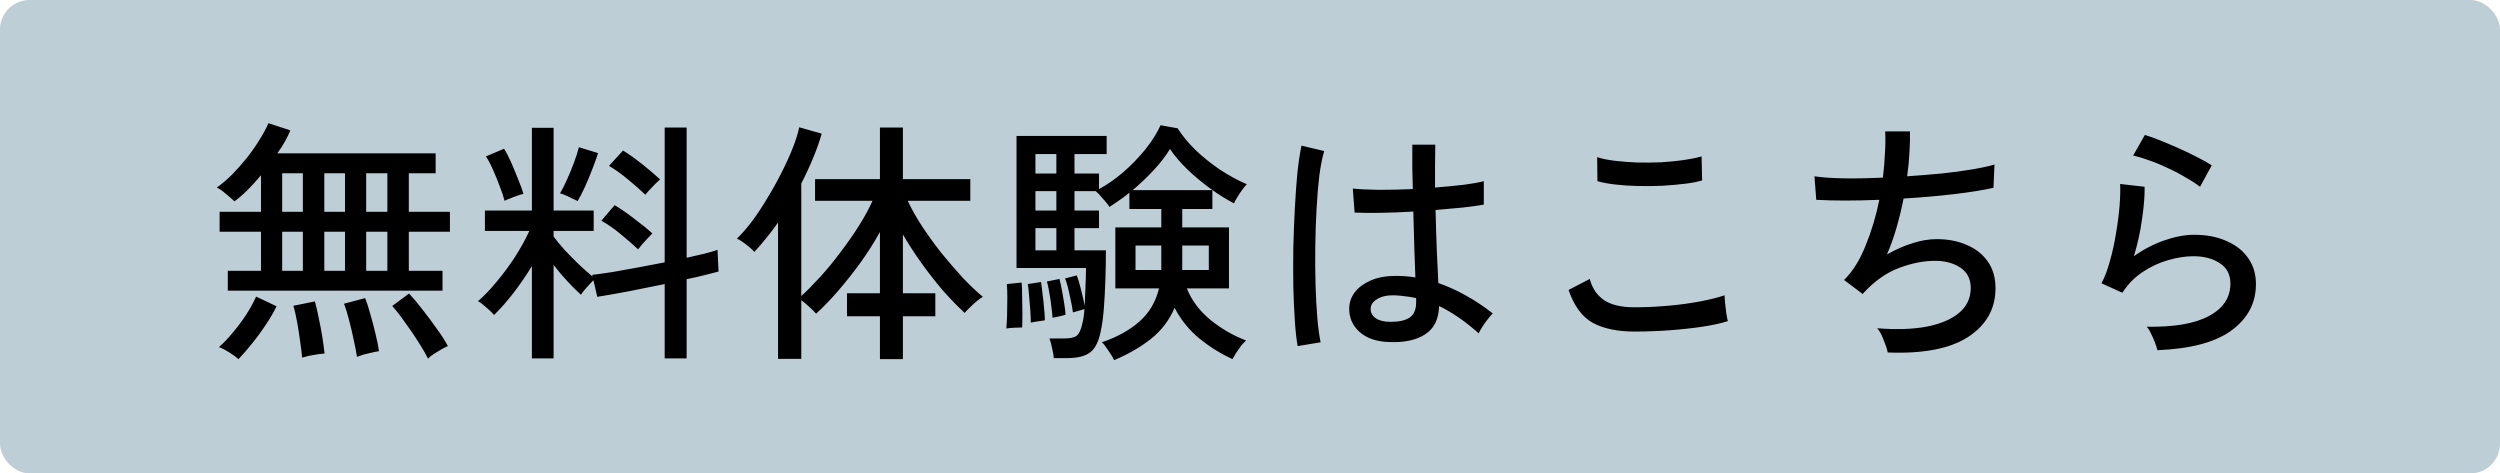
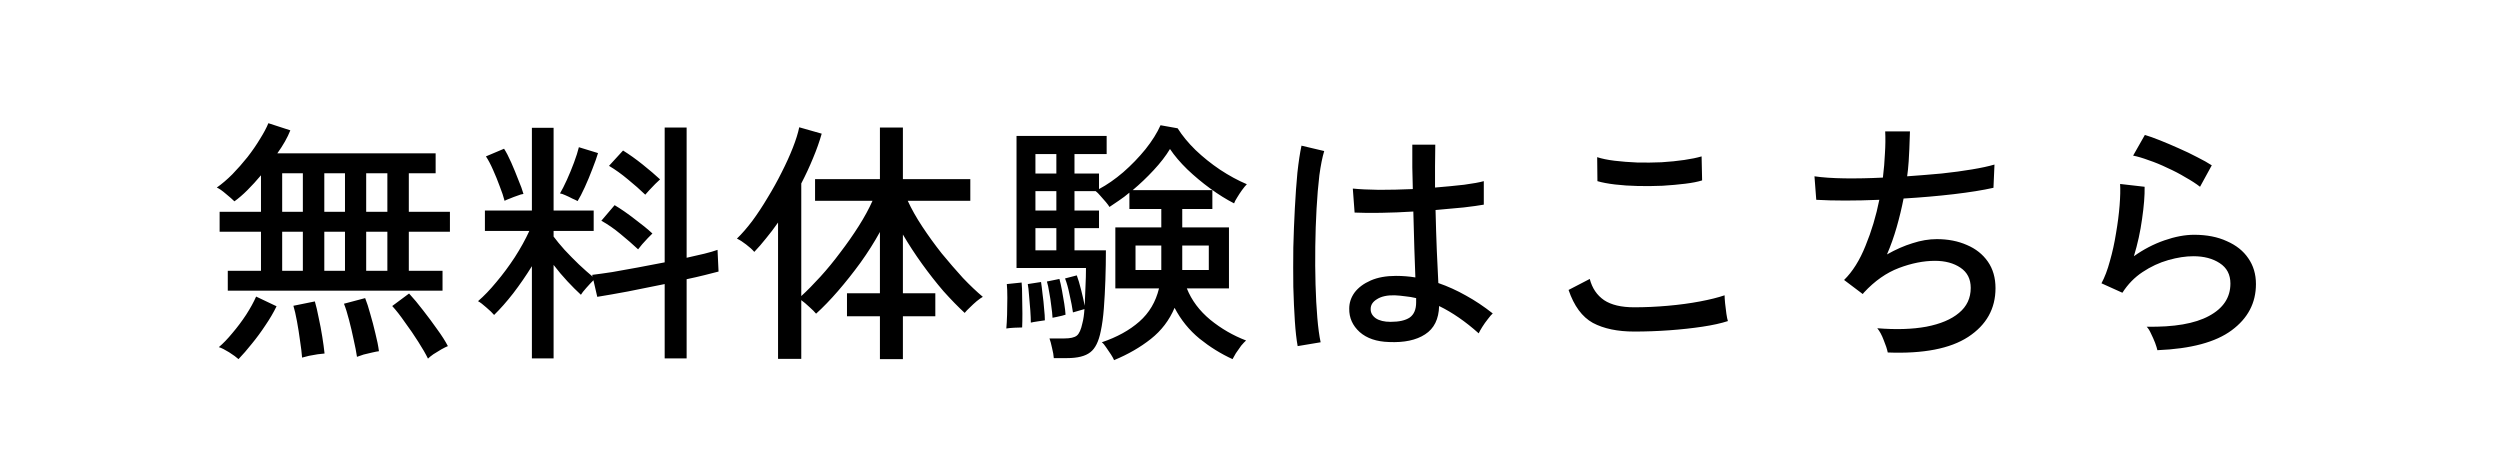
<svg xmlns="http://www.w3.org/2000/svg" width="169" height="32" viewBox="0 0 169 32" fill="none">
-   <rect width="169" height="32" rx="2" fill="#BDCED7" />
-   <path d="M15.398 19.651V18.305H17.642V15.664H14.846V14.318H17.642V11.849C17.343 12.206 17.038 12.54 16.727 12.851C16.428 13.15 16.135 13.403 15.847 13.61C15.72 13.483 15.53 13.317 15.277 13.11C15.024 12.891 14.817 12.747 14.656 12.678C15.001 12.436 15.352 12.137 15.709 11.78C16.066 11.412 16.405 11.027 16.727 10.624C17.049 10.21 17.331 9.801 17.573 9.398C17.826 8.996 18.016 8.639 18.143 8.328L19.627 8.811C19.431 9.306 19.138 9.824 18.747 10.365H29.449V11.711H27.636V14.318H30.415V15.664H27.636V18.305H29.915V19.651H15.398ZM28.931 24.243C28.781 23.932 28.562 23.552 28.275 23.104C27.999 22.666 27.7 22.229 27.377 21.792C27.067 21.343 26.779 20.975 26.514 20.687L27.653 19.841C27.953 20.163 28.269 20.543 28.603 20.98C28.936 21.406 29.253 21.832 29.552 22.258C29.863 22.683 30.105 23.063 30.277 23.397C30.162 23.443 30.012 23.518 29.828 23.621C29.644 23.736 29.466 23.846 29.293 23.949C29.132 24.064 29.011 24.162 28.931 24.243ZM16.123 24.277C15.985 24.151 15.772 23.995 15.484 23.811C15.208 23.639 14.978 23.524 14.794 23.466C15.082 23.224 15.387 22.908 15.709 22.517C16.043 22.125 16.353 21.711 16.641 21.274C16.929 20.825 17.153 20.417 17.314 20.048L18.695 20.704C18.488 21.13 18.235 21.562 17.936 21.999C17.648 22.436 17.343 22.85 17.021 23.242C16.71 23.633 16.411 23.978 16.123 24.277ZM24.132 24.122C24.086 23.8 24.011 23.414 23.908 22.965C23.816 22.517 23.712 22.074 23.597 21.636C23.482 21.188 23.367 20.819 23.252 20.532L24.684 20.152C24.8 20.44 24.915 20.796 25.03 21.222C25.156 21.648 25.271 22.085 25.375 22.534C25.49 22.983 25.571 23.386 25.617 23.742C25.513 23.754 25.363 23.782 25.168 23.828C24.972 23.875 24.777 23.921 24.581 23.967C24.397 24.024 24.247 24.076 24.132 24.122ZM20.421 24.174C20.398 23.863 20.352 23.483 20.283 23.035C20.226 22.597 20.156 22.16 20.076 21.723C19.995 21.285 19.915 20.934 19.834 20.67L21.284 20.376C21.376 20.687 21.462 21.055 21.543 21.481C21.635 21.895 21.716 22.321 21.785 22.758C21.854 23.184 21.905 23.564 21.94 23.898C21.837 23.909 21.681 23.926 21.474 23.949C21.278 23.984 21.083 24.018 20.887 24.053C20.692 24.099 20.536 24.139 20.421 24.174ZM24.754 18.305H26.186V15.664H24.754V18.305ZM24.754 14.318H26.186V11.711H24.754V14.318ZM19.075 18.305H20.473V15.664H19.075V18.305ZM21.923 18.305H23.321V15.664H21.923V18.305ZM19.075 14.318H20.473V11.711H19.075V14.318ZM21.923 14.318H23.321V11.711H21.923V14.318ZM35.956 24.226V17.994C35.565 18.627 35.145 19.237 34.696 19.824C34.247 20.399 33.816 20.888 33.401 21.291C33.286 21.153 33.114 20.986 32.883 20.791C32.653 20.584 32.464 20.44 32.314 20.359C32.717 20.014 33.131 19.582 33.557 19.064C33.994 18.547 34.408 17.989 34.8 17.39C35.191 16.78 35.519 16.188 35.783 15.612H32.78V14.231H35.956V8.639H37.423V14.231H40.133V15.612H37.423V15.992C37.619 16.257 37.866 16.556 38.165 16.89C38.476 17.223 38.798 17.551 39.132 17.873C39.477 18.196 39.788 18.472 40.064 18.702L40.029 18.581C40.409 18.535 40.864 18.472 41.393 18.391C41.934 18.299 42.509 18.196 43.119 18.081C43.729 17.966 44.333 17.851 44.932 17.735V8.622H46.416V17.425C46.853 17.321 47.256 17.229 47.624 17.148C47.993 17.056 48.286 16.97 48.505 16.89L48.574 18.357C48.321 18.426 48.004 18.506 47.624 18.599C47.256 18.691 46.853 18.783 46.416 18.875V24.226H44.932V19.203C44.092 19.375 43.263 19.542 42.446 19.703C41.641 19.853 40.95 19.974 40.375 20.066L40.116 18.944C39.978 19.082 39.817 19.254 39.633 19.462C39.448 19.669 39.328 19.824 39.27 19.927C38.982 19.663 38.677 19.358 38.355 19.013C38.033 18.668 37.722 18.299 37.423 17.908V24.226H35.956ZM39.046 13.593C38.965 13.547 38.844 13.489 38.683 13.42C38.534 13.34 38.378 13.265 38.217 13.196C38.068 13.127 37.947 13.086 37.855 13.075C37.993 12.845 38.148 12.54 38.321 12.16C38.493 11.78 38.654 11.389 38.804 10.986C38.954 10.584 39.063 10.238 39.132 9.951L40.426 10.348C40.346 10.624 40.219 10.981 40.047 11.418C39.886 11.844 39.713 12.258 39.529 12.661C39.345 13.063 39.184 13.374 39.046 13.593ZM43.136 16.855C42.78 16.521 42.383 16.176 41.946 15.819C41.52 15.463 41.088 15.164 40.651 14.922L41.548 13.869C41.974 14.122 42.423 14.433 42.895 14.801C43.378 15.158 43.781 15.486 44.103 15.785C44.034 15.854 43.931 15.957 43.792 16.096C43.666 16.234 43.539 16.372 43.413 16.51C43.298 16.648 43.206 16.763 43.136 16.855ZM43.62 13.161C43.275 12.828 42.883 12.482 42.446 12.126C42.02 11.769 41.594 11.464 41.169 11.211L42.118 10.175C42.544 10.44 42.987 10.756 43.447 11.124C43.907 11.493 44.299 11.826 44.621 12.126C44.54 12.195 44.431 12.298 44.293 12.436C44.155 12.574 44.023 12.713 43.896 12.851C43.769 12.989 43.677 13.092 43.62 13.161ZM34.109 13.575C34.04 13.299 33.931 12.971 33.781 12.592C33.643 12.212 33.493 11.844 33.332 11.487C33.171 11.119 33.01 10.814 32.849 10.572L34.075 10.054C34.224 10.284 34.385 10.595 34.558 10.986C34.73 11.378 34.892 11.769 35.041 12.16C35.202 12.54 35.317 12.856 35.386 13.11C35.283 13.121 35.145 13.161 34.972 13.23C34.8 13.288 34.633 13.351 34.471 13.42C34.31 13.478 34.19 13.53 34.109 13.575ZM59.483 24.277V21.378H57.256V19.824H59.483V15.681C59.103 16.372 58.666 17.062 58.171 17.753C57.676 18.432 57.17 19.07 56.652 19.669C56.134 20.267 55.639 20.779 55.167 21.205C55.075 21.09 54.926 20.94 54.719 20.756C54.511 20.561 54.327 20.405 54.166 20.29V24.26H52.596V15.043C52.331 15.422 52.06 15.779 51.784 16.113C51.52 16.447 51.255 16.752 50.99 17.028C50.852 16.867 50.668 16.7 50.438 16.527C50.219 16.355 50.012 16.222 49.816 16.13C50.15 15.808 50.495 15.411 50.852 14.939C51.209 14.456 51.554 13.932 51.888 13.368C52.233 12.805 52.55 12.235 52.837 11.659C53.136 11.073 53.389 10.515 53.597 9.985C53.804 9.456 53.948 8.996 54.028 8.604L55.547 9.036C55.398 9.565 55.202 10.118 54.96 10.693C54.73 11.257 54.465 11.826 54.166 12.402V20.014C54.569 19.646 55.001 19.208 55.461 18.702C55.921 18.196 56.37 17.649 56.807 17.062C57.256 16.475 57.67 15.883 58.05 15.284C58.43 14.686 58.74 14.116 58.982 13.575H55.098V12.108H59.483V8.622H61.036V12.108H65.593V13.575H61.364C61.617 14.128 61.945 14.709 62.348 15.319C62.751 15.929 63.188 16.533 63.66 17.131C64.143 17.718 64.621 18.27 65.092 18.788C65.576 19.295 66.025 19.72 66.439 20.066C66.335 20.123 66.197 20.221 66.025 20.359C65.863 20.497 65.708 20.641 65.558 20.791C65.409 20.929 65.294 21.049 65.213 21.153C64.764 20.739 64.287 20.25 63.781 19.686C63.286 19.11 62.803 18.495 62.331 17.839C61.859 17.183 61.427 16.521 61.036 15.854V19.824H63.228V21.378H61.036V24.277H59.483ZM75.311 24.346C75.276 24.254 75.207 24.128 75.104 23.967C75 23.805 74.891 23.644 74.776 23.483C74.672 23.322 74.575 23.207 74.482 23.138C75.507 22.793 76.352 22.327 77.02 21.74C77.687 21.153 78.13 20.405 78.349 19.496H75.397V15.371H78.504V14.128H76.347V13.023C76.116 13.219 75.88 13.397 75.639 13.558C75.409 13.719 75.196 13.863 75 13.99C74.954 13.909 74.874 13.8 74.759 13.662C74.644 13.524 74.523 13.386 74.396 13.248C74.269 13.098 74.16 12.989 74.068 12.92H72.635V14.231H74.293V15.422H72.635V16.924H74.759C74.759 17.569 74.747 18.236 74.724 18.926C74.701 19.605 74.666 20.244 74.621 20.842C74.575 21.441 74.505 21.953 74.413 22.379C74.275 23.081 74.039 23.558 73.706 23.811C73.372 24.076 72.848 24.208 72.135 24.208H71.237C71.226 24.024 71.186 23.794 71.117 23.518C71.059 23.242 71.001 23.029 70.944 22.879H71.945C72.348 22.879 72.63 22.816 72.791 22.689C72.952 22.563 73.079 22.281 73.171 21.843C73.205 21.717 73.234 21.573 73.257 21.412C73.28 21.251 73.297 21.078 73.309 20.894C73.217 20.917 73.079 20.957 72.894 21.015C72.71 21.061 72.59 21.096 72.532 21.119C72.486 20.785 72.411 20.394 72.308 19.945C72.216 19.485 72.112 19.11 71.997 18.823L72.791 18.616C72.883 18.857 72.981 19.185 73.084 19.6C73.188 20.014 73.268 20.371 73.326 20.67C73.349 20.267 73.366 19.841 73.378 19.392C73.401 18.932 73.412 18.506 73.412 18.115H68.717V9.191H74.81V10.417H72.635V11.729H74.293V12.781C74.833 12.494 75.38 12.114 75.932 11.642C76.485 11.159 76.985 10.641 77.434 10.089C77.883 9.525 78.222 8.984 78.452 8.466L79.609 8.673C79.92 9.168 80.322 9.657 80.817 10.141C81.323 10.624 81.876 11.067 82.474 11.47C83.084 11.872 83.688 12.2 84.287 12.454C84.195 12.546 84.085 12.678 83.959 12.851C83.844 13.012 83.734 13.178 83.631 13.351C83.527 13.512 83.458 13.645 83.424 13.748C82.906 13.483 82.371 13.15 81.818 12.747C81.266 12.344 80.748 11.913 80.265 11.452C79.781 10.981 79.39 10.52 79.091 10.072C78.815 10.532 78.447 11.009 77.986 11.504C77.538 11.988 77.066 12.436 76.571 12.851H81.956V14.128H79.92V15.371H83.078V19.496H80.23C80.552 20.302 81.082 21.009 81.818 21.619C82.555 22.218 83.36 22.683 84.235 23.017C84.154 23.086 84.045 23.201 83.907 23.363C83.78 23.535 83.659 23.708 83.544 23.88C83.441 24.053 83.366 24.185 83.32 24.277C82.537 23.921 81.795 23.46 81.093 22.896C80.391 22.321 79.828 21.625 79.402 20.808C79.045 21.648 78.51 22.35 77.796 22.914C77.083 23.478 76.254 23.955 75.311 24.346ZM68.027 22.206C68.05 21.964 68.067 21.654 68.079 21.274C68.09 20.894 68.096 20.514 68.096 20.135C68.096 19.743 68.084 19.433 68.061 19.203L69.062 19.099C69.085 19.329 69.097 19.64 69.097 20.031C69.109 20.411 69.114 20.796 69.114 21.188C69.114 21.567 69.109 21.884 69.097 22.137C68.97 22.137 68.792 22.143 68.562 22.154C68.343 22.166 68.165 22.183 68.027 22.206ZM79.92 18.253H81.715V16.596H79.92V18.253ZM76.761 18.253H78.504V16.596H76.761V18.253ZM69.684 21.809C69.684 21.59 69.672 21.314 69.649 20.98C69.626 20.635 69.598 20.296 69.563 19.962C69.54 19.628 69.511 19.375 69.477 19.203L70.374 19.064C70.409 19.283 70.443 19.559 70.478 19.893C70.524 20.215 70.558 20.537 70.581 20.86C70.616 21.182 70.633 21.447 70.633 21.654C70.553 21.665 70.397 21.688 70.167 21.723C69.937 21.757 69.776 21.786 69.684 21.809ZM71.151 21.481C71.139 21.251 71.111 20.98 71.065 20.67C71.03 20.359 70.984 20.054 70.927 19.755C70.881 19.456 70.829 19.214 70.771 19.03L71.617 18.857C71.675 19.064 71.732 19.323 71.79 19.634C71.847 19.933 71.899 20.233 71.945 20.532C71.991 20.831 72.02 21.078 72.031 21.274C71.997 21.285 71.916 21.308 71.79 21.343C71.663 21.366 71.537 21.395 71.41 21.429C71.283 21.452 71.197 21.47 71.151 21.481ZM69.995 16.924H71.41V15.422H69.995V16.924ZM69.995 14.231H71.41V12.92H69.995V14.231ZM69.995 11.729H71.41V10.417H69.995V11.729ZM93.901 23.121C93.061 23.098 92.399 22.873 91.916 22.448C91.433 22.01 91.197 21.481 91.208 20.86C91.208 20.468 91.329 20.106 91.571 19.772C91.824 19.439 92.186 19.168 92.658 18.961C93.13 18.754 93.7 18.65 94.367 18.65C94.816 18.65 95.253 18.685 95.679 18.754C95.656 18.201 95.633 17.551 95.61 16.803C95.587 16.044 95.564 15.21 95.541 14.3C94.793 14.347 94.062 14.375 93.349 14.387C92.647 14.398 92.054 14.393 91.571 14.37L91.45 12.747C91.899 12.793 92.486 12.822 93.21 12.833C93.947 12.833 94.712 12.816 95.506 12.781C95.495 12.31 95.483 11.821 95.472 11.314C95.472 10.808 95.472 10.296 95.472 9.778H97.025C97.014 10.261 97.008 10.751 97.008 11.245C97.008 11.729 97.008 12.206 97.008 12.678C97.721 12.62 98.377 12.557 98.976 12.488C99.574 12.408 100.017 12.327 100.305 12.246V13.834C99.983 13.892 99.528 13.955 98.941 14.024C98.366 14.082 97.733 14.139 97.043 14.197C97.066 15.187 97.094 16.107 97.129 16.959C97.163 17.799 97.198 18.524 97.232 19.134C97.865 19.352 98.487 19.634 99.097 19.979C99.706 20.313 100.311 20.716 100.909 21.188C100.828 21.257 100.719 21.383 100.581 21.567C100.443 21.74 100.316 21.918 100.201 22.102C100.086 22.287 100.006 22.43 99.96 22.534C99.073 21.74 98.182 21.124 97.284 20.687C97.261 21.573 96.945 22.212 96.335 22.603C95.736 22.994 94.925 23.167 93.901 23.121ZM87.722 23.397C87.641 22.96 87.578 22.396 87.532 21.705C87.486 21.015 87.451 20.244 87.428 19.392C87.417 18.529 87.417 17.643 87.428 16.734C87.451 15.825 87.486 14.939 87.532 14.076C87.578 13.201 87.635 12.402 87.704 11.677C87.785 10.94 87.877 10.331 87.981 9.847L89.517 10.21C89.39 10.624 89.281 11.171 89.189 11.849C89.108 12.528 89.045 13.282 88.999 14.111C88.953 14.939 88.924 15.791 88.913 16.665C88.901 17.54 88.907 18.391 88.93 19.22C88.953 20.048 88.993 20.802 89.051 21.481C89.108 22.16 89.183 22.712 89.275 23.138L87.722 23.397ZM94.005 21.757C94.58 21.757 95.011 21.659 95.299 21.464C95.587 21.257 95.731 20.917 95.731 20.445V20.152C95.489 20.094 95.247 20.054 95.006 20.031C94.764 19.997 94.522 19.974 94.281 19.962C93.774 19.951 93.377 20.037 93.09 20.221C92.802 20.394 92.658 20.612 92.658 20.877C92.647 21.13 92.762 21.343 93.003 21.516C93.245 21.677 93.579 21.757 94.005 21.757ZM110.472 22.413C109.344 22.413 108.412 22.218 107.675 21.826C106.95 21.424 106.404 20.681 106.035 19.6L107.468 18.857C107.629 19.479 107.951 19.956 108.435 20.29C108.918 20.612 109.597 20.773 110.472 20.773C111.219 20.773 111.979 20.739 112.75 20.67C113.532 20.601 114.257 20.503 114.925 20.376C115.592 20.25 116.145 20.112 116.582 19.962C116.582 20.077 116.593 20.256 116.616 20.497C116.639 20.739 116.668 20.975 116.703 21.205C116.737 21.435 116.772 21.602 116.806 21.705C116.346 21.855 115.771 21.982 115.08 22.085C114.39 22.189 113.648 22.269 112.854 22.327C112.06 22.384 111.266 22.413 110.472 22.413ZM107.986 12.246L107.969 10.624C108.279 10.727 108.671 10.808 109.142 10.866C109.614 10.923 110.126 10.963 110.679 10.986C111.231 10.998 111.778 10.992 112.318 10.969C112.871 10.935 113.383 10.883 113.855 10.814C114.326 10.745 114.718 10.664 115.028 10.572L115.063 12.195C114.775 12.287 114.396 12.361 113.924 12.419C113.452 12.477 112.94 12.523 112.387 12.557C111.835 12.58 111.283 12.586 110.73 12.574C110.178 12.563 109.66 12.528 109.177 12.471C108.694 12.413 108.297 12.338 107.986 12.246ZM127.612 23.828C127.566 23.598 127.474 23.317 127.335 22.983C127.209 22.649 127.065 22.384 126.904 22.189C128.17 22.292 129.274 22.258 130.218 22.085C131.173 21.901 131.91 21.59 132.427 21.153C132.957 20.716 133.221 20.152 133.221 19.462C133.221 18.863 132.991 18.409 132.531 18.098C132.071 17.787 131.495 17.632 130.805 17.632C130.034 17.632 129.223 17.793 128.371 18.115C127.52 18.437 126.731 18.99 126.006 19.772L125.937 19.858L125.92 19.876L124.66 18.926C125.235 18.363 125.719 17.592 126.11 16.613C126.513 15.635 126.823 14.6 127.042 13.507C125.385 13.575 123.964 13.575 122.779 13.507L122.658 11.918C123.199 11.999 123.878 12.045 124.695 12.057C125.512 12.068 126.375 12.051 127.284 12.005C127.353 11.441 127.399 10.894 127.422 10.365C127.456 9.836 127.462 9.341 127.439 8.881H129.113C129.125 9.306 129.113 9.778 129.079 10.296C129.056 10.802 129.004 11.343 128.923 11.918C129.729 11.861 130.506 11.798 131.254 11.729C132.013 11.648 132.698 11.556 133.308 11.452C133.929 11.349 134.435 11.239 134.827 11.124L134.758 12.695C134.044 12.856 133.147 13 132.065 13.127C130.983 13.253 129.856 13.351 128.682 13.42C128.555 14.065 128.4 14.709 128.216 15.353C128.032 15.998 127.813 16.613 127.56 17.2C128.147 16.867 128.722 16.613 129.286 16.441C129.85 16.257 130.396 16.165 130.926 16.165C131.685 16.165 132.364 16.297 132.963 16.562C133.561 16.815 134.033 17.189 134.378 17.684C134.723 18.178 134.896 18.777 134.896 19.479C134.896 20.871 134.28 21.97 133.049 22.776C131.829 23.57 130.017 23.921 127.612 23.828ZM145.839 23.673C145.816 23.558 145.764 23.391 145.684 23.173C145.603 22.965 145.511 22.758 145.408 22.551C145.316 22.344 145.218 22.189 145.114 22.085C146.967 22.12 148.371 21.878 149.326 21.36C150.293 20.842 150.776 20.112 150.776 19.168C150.776 18.558 150.534 18.098 150.051 17.787C149.579 17.477 148.986 17.321 148.273 17.321C147.755 17.321 147.191 17.407 146.581 17.58C145.972 17.753 145.39 18.023 144.838 18.391C144.297 18.748 143.843 19.214 143.474 19.79L142.059 19.151C142.278 18.748 142.468 18.247 142.629 17.649C142.801 17.051 142.939 16.424 143.043 15.768C143.158 15.1 143.239 14.473 143.285 13.886C143.331 13.299 143.342 12.816 143.319 12.436L144.976 12.626C144.988 13.213 144.93 13.938 144.804 14.801C144.688 15.653 144.504 16.493 144.251 17.321C144.896 16.861 145.58 16.504 146.305 16.251C147.03 15.998 147.703 15.871 148.325 15.871C149.176 15.871 149.913 16.015 150.534 16.303C151.167 16.579 151.65 16.964 151.984 17.459C152.329 17.954 152.502 18.535 152.502 19.203C152.502 20.48 151.955 21.521 150.862 22.327C149.78 23.132 148.106 23.581 145.839 23.673ZM148.722 12.626C148.457 12.419 148.129 12.206 147.738 11.988C147.358 11.757 146.95 11.544 146.512 11.349C146.087 11.142 145.667 10.969 145.252 10.831C144.85 10.681 144.499 10.578 144.199 10.52L144.993 9.122C145.27 9.203 145.609 9.324 146.012 9.485C146.415 9.646 146.835 9.824 147.272 10.02C147.721 10.215 148.141 10.417 148.532 10.624C148.923 10.819 149.251 11.004 149.516 11.176L148.722 12.626Z" fill="black" />
+   <path d="M15.398 19.651V18.305H17.642V15.664H14.846V14.318H17.642V11.849C17.343 12.206 17.038 12.54 16.727 12.851C16.428 13.15 16.135 13.403 15.847 13.61C15.72 13.483 15.53 13.317 15.277 13.11C15.024 12.891 14.817 12.747 14.656 12.678C15.001 12.436 15.352 12.137 15.709 11.78C16.066 11.412 16.405 11.027 16.727 10.624C17.049 10.21 17.331 9.801 17.573 9.398C17.826 8.996 18.016 8.639 18.143 8.328L19.627 8.811C19.431 9.306 19.138 9.824 18.747 10.365H29.449V11.711H27.636V14.318H30.415V15.664H27.636V18.305H29.915V19.651H15.398ZM28.931 24.243C28.781 23.932 28.562 23.552 28.275 23.104C27.999 22.666 27.7 22.229 27.377 21.792C27.067 21.343 26.779 20.975 26.514 20.687L27.653 19.841C27.953 20.163 28.269 20.543 28.603 20.98C28.936 21.406 29.253 21.832 29.552 22.258C29.863 22.683 30.105 23.063 30.277 23.397C30.162 23.443 30.012 23.518 29.828 23.621C29.644 23.736 29.466 23.846 29.293 23.949C29.132 24.064 29.011 24.162 28.931 24.243ZM16.123 24.277C15.985 24.151 15.772 23.995 15.484 23.811C15.208 23.639 14.978 23.524 14.794 23.466C15.082 23.224 15.387 22.908 15.709 22.517C16.043 22.125 16.353 21.711 16.641 21.274C16.929 20.825 17.153 20.417 17.314 20.048L18.695 20.704C18.488 21.13 18.235 21.562 17.936 21.999C17.648 22.436 17.343 22.85 17.021 23.242C16.71 23.633 16.411 23.978 16.123 24.277ZM24.132 24.122C24.086 23.8 24.011 23.414 23.908 22.965C23.816 22.517 23.712 22.074 23.597 21.636C23.482 21.188 23.367 20.819 23.252 20.532L24.684 20.152C24.8 20.44 24.915 20.796 25.03 21.222C25.156 21.648 25.271 22.085 25.375 22.534C25.49 22.983 25.571 23.386 25.617 23.742C25.513 23.754 25.363 23.782 25.168 23.828C24.972 23.875 24.777 23.921 24.581 23.967C24.397 24.024 24.247 24.076 24.132 24.122ZM20.421 24.174C20.398 23.863 20.352 23.483 20.283 23.035C20.226 22.597 20.156 22.16 20.076 21.723C19.995 21.285 19.915 20.934 19.834 20.67L21.284 20.376C21.376 20.687 21.462 21.055 21.543 21.481C21.635 21.895 21.716 22.321 21.785 22.758C21.854 23.184 21.905 23.564 21.94 23.898C21.837 23.909 21.681 23.926 21.474 23.949C21.278 23.984 21.083 24.018 20.887 24.053C20.692 24.099 20.536 24.139 20.421 24.174ZM24.754 18.305H26.186V15.664H24.754V18.305ZM24.754 14.318H26.186V11.711H24.754V14.318ZM19.075 18.305H20.473V15.664H19.075V18.305ZM21.923 18.305H23.321V15.664H21.923V18.305ZM19.075 14.318H20.473V11.711H19.075V14.318ZM21.923 14.318H23.321V11.711H21.923V14.318ZM35.956 24.226V17.994C35.565 18.627 35.145 19.237 34.696 19.824C34.247 20.399 33.816 20.888 33.401 21.291C33.286 21.153 33.114 20.986 32.883 20.791C32.653 20.584 32.464 20.44 32.314 20.359C32.717 20.014 33.131 19.582 33.557 19.064C33.994 18.547 34.408 17.989 34.8 17.39C35.191 16.78 35.519 16.188 35.783 15.612H32.78V14.231H35.956V8.639H37.423V14.231H40.133V15.612H37.423V15.992C37.619 16.257 37.866 16.556 38.165 16.89C38.476 17.223 38.798 17.551 39.132 17.873C39.477 18.196 39.788 18.472 40.064 18.702L40.029 18.581C40.409 18.535 40.864 18.472 41.393 18.391C41.934 18.299 42.509 18.196 43.119 18.081C43.729 17.966 44.333 17.851 44.932 17.735V8.622H46.416V17.425C46.853 17.321 47.256 17.229 47.624 17.148C47.993 17.056 48.286 16.97 48.505 16.89L48.574 18.357C48.321 18.426 48.004 18.506 47.624 18.599C47.256 18.691 46.853 18.783 46.416 18.875V24.226H44.932V19.203C44.092 19.375 43.263 19.542 42.446 19.703C41.641 19.853 40.95 19.974 40.375 20.066L40.116 18.944C39.978 19.082 39.817 19.254 39.633 19.462C39.448 19.669 39.328 19.824 39.27 19.927C38.982 19.663 38.677 19.358 38.355 19.013C38.033 18.668 37.722 18.299 37.423 17.908V24.226H35.956ZM39.046 13.593C38.965 13.547 38.844 13.489 38.683 13.42C38.534 13.34 38.378 13.265 38.217 13.196C38.068 13.127 37.947 13.086 37.855 13.075C37.993 12.845 38.148 12.54 38.321 12.16C38.493 11.78 38.654 11.389 38.804 10.986C38.954 10.584 39.063 10.238 39.132 9.951L40.426 10.348C40.346 10.624 40.219 10.981 40.047 11.418C39.886 11.844 39.713 12.258 39.529 12.661C39.345 13.063 39.184 13.374 39.046 13.593ZM43.136 16.855C42.78 16.521 42.383 16.176 41.946 15.819C41.52 15.463 41.088 15.164 40.651 14.922L41.548 13.869C41.974 14.122 42.423 14.433 42.895 14.801C43.378 15.158 43.781 15.486 44.103 15.785C44.034 15.854 43.931 15.957 43.792 16.096C43.666 16.234 43.539 16.372 43.413 16.51C43.298 16.648 43.206 16.763 43.136 16.855ZM43.62 13.161C43.275 12.828 42.883 12.482 42.446 12.126C42.02 11.769 41.594 11.464 41.169 11.211L42.118 10.175C42.544 10.44 42.987 10.756 43.447 11.124C43.907 11.493 44.299 11.826 44.621 12.126C44.54 12.195 44.431 12.298 44.293 12.436C44.155 12.574 44.023 12.713 43.896 12.851C43.769 12.989 43.677 13.092 43.62 13.161ZM34.109 13.575C34.04 13.299 33.931 12.971 33.781 12.592C33.643 12.212 33.493 11.844 33.332 11.487C33.171 11.119 33.01 10.814 32.849 10.572L34.075 10.054C34.224 10.284 34.385 10.595 34.558 10.986C34.73 11.378 34.892 11.769 35.041 12.16C35.202 12.54 35.317 12.856 35.386 13.11C35.283 13.121 35.145 13.161 34.972 13.23C34.8 13.288 34.633 13.351 34.471 13.42C34.31 13.478 34.19 13.53 34.109 13.575ZM59.483 24.277V21.378H57.256V19.824H59.483V15.681C59.103 16.372 58.666 17.062 58.171 17.753C57.676 18.432 57.17 19.07 56.652 19.669C56.134 20.267 55.639 20.779 55.167 21.205C55.075 21.09 54.926 20.94 54.719 20.756C54.511 20.561 54.327 20.405 54.166 20.29V24.26H52.596V15.043C52.331 15.422 52.06 15.779 51.784 16.113C51.52 16.447 51.255 16.752 50.99 17.028C50.852 16.867 50.668 16.7 50.438 16.527C50.219 16.355 50.012 16.222 49.816 16.13C50.15 15.808 50.495 15.411 50.852 14.939C51.209 14.456 51.554 13.932 51.888 13.368C52.233 12.805 52.55 12.235 52.837 11.659C53.136 11.073 53.389 10.515 53.597 9.985C53.804 9.456 53.948 8.996 54.028 8.604L55.547 9.036C55.398 9.565 55.202 10.118 54.96 10.693C54.73 11.257 54.465 11.826 54.166 12.402V20.014C54.569 19.646 55.001 19.208 55.461 18.702C55.921 18.196 56.37 17.649 56.807 17.062C57.256 16.475 57.67 15.883 58.05 15.284C58.43 14.686 58.74 14.116 58.982 13.575H55.098V12.108H59.483V8.622H61.036V12.108H65.593V13.575H61.364C61.617 14.128 61.945 14.709 62.348 15.319C62.751 15.929 63.188 16.533 63.66 17.131C64.143 17.718 64.621 18.27 65.092 18.788C65.576 19.295 66.025 19.72 66.439 20.066C66.335 20.123 66.197 20.221 66.025 20.359C65.863 20.497 65.708 20.641 65.558 20.791C65.409 20.929 65.294 21.049 65.213 21.153C64.764 20.739 64.287 20.25 63.781 19.686C63.286 19.11 62.803 18.495 62.331 17.839C61.859 17.183 61.427 16.521 61.036 15.854V19.824H63.228V21.378H61.036V24.277H59.483ZM75.311 24.346C75.276 24.254 75.207 24.128 75.104 23.967C75 23.805 74.891 23.644 74.776 23.483C74.672 23.322 74.575 23.207 74.482 23.138C75.507 22.793 76.352 22.327 77.02 21.74C77.687 21.153 78.13 20.405 78.349 19.496H75.397V15.371H78.504V14.128H76.347V13.023C76.116 13.219 75.88 13.397 75.639 13.558C75.409 13.719 75.196 13.863 75 13.99C74.954 13.909 74.874 13.8 74.759 13.662C74.644 13.524 74.523 13.386 74.396 13.248C74.269 13.098 74.16 12.989 74.068 12.92H72.635V14.231H74.293V15.422H72.635V16.924H74.759C74.759 17.569 74.747 18.236 74.724 18.926C74.701 19.605 74.666 20.244 74.621 20.842C74.575 21.441 74.505 21.953 74.413 22.379C74.275 23.081 74.039 23.558 73.706 23.811C73.372 24.076 72.848 24.208 72.135 24.208H71.237C71.226 24.024 71.186 23.794 71.117 23.518C71.059 23.242 71.001 23.029 70.944 22.879H71.945C72.348 22.879 72.63 22.816 72.791 22.689C72.952 22.563 73.079 22.281 73.171 21.843C73.205 21.717 73.234 21.573 73.257 21.412C73.28 21.251 73.297 21.078 73.309 20.894C73.217 20.917 73.079 20.957 72.894 21.015C72.71 21.061 72.59 21.096 72.532 21.119C72.486 20.785 72.411 20.394 72.308 19.945C72.216 19.485 72.112 19.11 71.997 18.823L72.791 18.616C72.883 18.857 72.981 19.185 73.084 19.6C73.188 20.014 73.268 20.371 73.326 20.67C73.349 20.267 73.366 19.841 73.378 19.392C73.401 18.932 73.412 18.506 73.412 18.115H68.717V9.191H74.81V10.417H72.635V11.729H74.293V12.781C74.833 12.494 75.38 12.114 75.932 11.642C76.485 11.159 76.985 10.641 77.434 10.089C77.883 9.525 78.222 8.984 78.452 8.466L79.609 8.673C79.92 9.168 80.322 9.657 80.817 10.141C81.323 10.624 81.876 11.067 82.474 11.47C83.084 11.872 83.688 12.2 84.287 12.454C84.195 12.546 84.085 12.678 83.959 12.851C83.844 13.012 83.734 13.178 83.631 13.351C83.527 13.512 83.458 13.645 83.424 13.748C82.906 13.483 82.371 13.15 81.818 12.747C81.266 12.344 80.748 11.913 80.265 11.452C79.781 10.981 79.39 10.52 79.091 10.072C78.815 10.532 78.447 11.009 77.986 11.504C77.538 11.988 77.066 12.436 76.571 12.851H81.956V14.128H79.92V15.371H83.078V19.496H80.23C80.552 20.302 81.082 21.009 81.818 21.619C82.555 22.218 83.36 22.683 84.235 23.017C84.154 23.086 84.045 23.201 83.907 23.363C83.78 23.535 83.659 23.708 83.544 23.88C83.441 24.053 83.366 24.185 83.32 24.277C82.537 23.921 81.795 23.46 81.093 22.896C80.391 22.321 79.828 21.625 79.402 20.808C79.045 21.648 78.51 22.35 77.796 22.914C77.083 23.478 76.254 23.955 75.311 24.346ZM68.027 22.206C68.05 21.964 68.067 21.654 68.079 21.274C68.09 20.894 68.096 20.514 68.096 20.135C68.096 19.743 68.084 19.433 68.061 19.203L69.062 19.099C69.085 19.329 69.097 19.64 69.097 20.031C69.109 20.411 69.114 20.796 69.114 21.188C69.114 21.567 69.109 21.884 69.097 22.137C68.97 22.137 68.792 22.143 68.562 22.154C68.343 22.166 68.165 22.183 68.027 22.206ZM79.92 18.253H81.715V16.596H79.92V18.253ZM76.761 18.253H78.504V16.596H76.761V18.253ZM69.684 21.809C69.684 21.59 69.672 21.314 69.649 20.98C69.626 20.635 69.598 20.296 69.563 19.962C69.54 19.628 69.511 19.375 69.477 19.203L70.374 19.064C70.409 19.283 70.443 19.559 70.478 19.893C70.524 20.215 70.558 20.537 70.581 20.86C70.616 21.182 70.633 21.447 70.633 21.654C70.553 21.665 70.397 21.688 70.167 21.723C69.937 21.757 69.776 21.786 69.684 21.809ZM71.151 21.481C71.139 21.251 71.111 20.98 71.065 20.67C71.03 20.359 70.984 20.054 70.927 19.755C70.881 19.456 70.829 19.214 70.771 19.03L71.617 18.857C71.675 19.064 71.732 19.323 71.79 19.634C71.847 19.933 71.899 20.233 71.945 20.532C71.991 20.831 72.02 21.078 72.031 21.274C71.997 21.285 71.916 21.308 71.79 21.343C71.663 21.366 71.537 21.395 71.41 21.429C71.283 21.452 71.197 21.47 71.151 21.481ZM69.995 16.924H71.41V15.422H69.995V16.924ZM69.995 14.231H71.41V12.92H69.995V14.231ZM69.995 11.729H71.41V10.417H69.995V11.729ZM93.901 23.121C93.061 23.098 92.399 22.873 91.916 22.448C91.433 22.01 91.197 21.481 91.208 20.86C91.208 20.468 91.329 20.106 91.571 19.772C91.824 19.439 92.186 19.168 92.658 18.961C93.13 18.754 93.7 18.65 94.367 18.65C94.816 18.65 95.253 18.685 95.679 18.754C95.656 18.201 95.633 17.551 95.61 16.803C95.587 16.044 95.564 15.21 95.541 14.3C94.793 14.347 94.062 14.375 93.349 14.387C92.647 14.398 92.054 14.393 91.571 14.37L91.45 12.747C91.899 12.793 92.486 12.822 93.21 12.833C93.947 12.833 94.712 12.816 95.506 12.781C95.495 12.31 95.483 11.821 95.472 11.314C95.472 10.808 95.472 10.296 95.472 9.778H97.025C97.014 10.261 97.008 10.751 97.008 11.245C97.008 11.729 97.008 12.206 97.008 12.678C97.721 12.62 98.377 12.557 98.976 12.488C99.574 12.408 100.017 12.327 100.305 12.246V13.834C99.983 13.892 99.528 13.955 98.941 14.024C98.366 14.082 97.733 14.139 97.043 14.197C97.066 15.187 97.094 16.107 97.129 16.959C97.163 17.799 97.198 18.524 97.232 19.134C97.865 19.352 98.487 19.634 99.097 19.979C99.706 20.313 100.311 20.716 100.909 21.188C100.828 21.257 100.719 21.383 100.581 21.567C100.443 21.74 100.316 21.918 100.201 22.102C100.086 22.287 100.006 22.43 99.96 22.534C99.073 21.74 98.182 21.124 97.284 20.687C97.261 21.573 96.945 22.212 96.335 22.603C95.736 22.994 94.925 23.167 93.901 23.121ZM87.722 23.397C87.641 22.96 87.578 22.396 87.532 21.705C87.486 21.015 87.451 20.244 87.428 19.392C87.417 18.529 87.417 17.643 87.428 16.734C87.451 15.825 87.486 14.939 87.532 14.076C87.578 13.201 87.635 12.402 87.704 11.677C87.785 10.94 87.877 10.331 87.981 9.847L89.517 10.21C89.39 10.624 89.281 11.171 89.189 11.849C89.108 12.528 89.045 13.282 88.999 14.111C88.953 14.939 88.924 15.791 88.913 16.665C88.901 17.54 88.907 18.391 88.93 19.22C88.953 20.048 88.993 20.802 89.051 21.481C89.108 22.16 89.183 22.712 89.275 23.138L87.722 23.397ZM94.005 21.757C94.58 21.757 95.011 21.659 95.299 21.464C95.587 21.257 95.731 20.917 95.731 20.445V20.152C95.489 20.094 95.247 20.054 95.006 20.031C94.764 19.997 94.522 19.974 94.281 19.962C93.774 19.951 93.377 20.037 93.09 20.221C92.802 20.394 92.658 20.612 92.658 20.877C92.647 21.13 92.762 21.343 93.003 21.516C93.245 21.677 93.579 21.757 94.005 21.757ZM110.472 22.413C109.344 22.413 108.412 22.218 107.675 21.826C106.95 21.424 106.404 20.681 106.035 19.6L107.468 18.857C107.629 19.479 107.951 19.956 108.435 20.29C108.918 20.612 109.597 20.773 110.472 20.773C111.219 20.773 111.979 20.739 112.75 20.67C113.532 20.601 114.257 20.503 114.925 20.376C115.592 20.25 116.145 20.112 116.582 19.962C116.582 20.077 116.593 20.256 116.616 20.497C116.639 20.739 116.668 20.975 116.703 21.205C116.737 21.435 116.772 21.602 116.806 21.705C116.346 21.855 115.771 21.982 115.08 22.085C114.39 22.189 113.648 22.269 112.854 22.327C112.06 22.384 111.266 22.413 110.472 22.413ZM107.986 12.246L107.969 10.624C108.279 10.727 108.671 10.808 109.142 10.866C109.614 10.923 110.126 10.963 110.679 10.986C111.231 10.998 111.778 10.992 112.318 10.969C112.871 10.935 113.383 10.883 113.855 10.814C114.326 10.745 114.718 10.664 115.028 10.572L115.063 12.195C114.775 12.287 114.396 12.361 113.924 12.419C113.452 12.477 112.94 12.523 112.387 12.557C111.835 12.58 111.283 12.586 110.73 12.574C110.178 12.563 109.66 12.528 109.177 12.471C108.694 12.413 108.297 12.338 107.986 12.246ZM127.612 23.828C127.566 23.598 127.474 23.317 127.335 22.983C127.209 22.649 127.065 22.384 126.904 22.189C128.17 22.292 129.274 22.258 130.218 22.085C131.173 21.901 131.91 21.59 132.427 21.153C132.957 20.716 133.221 20.152 133.221 19.462C133.221 18.863 132.991 18.409 132.531 18.098C132.071 17.787 131.495 17.632 130.805 17.632C130.034 17.632 129.223 17.793 128.371 18.115C127.52 18.437 126.731 18.99 126.006 19.772L125.937 19.858L125.92 19.876L124.66 18.926C125.235 18.363 125.719 17.592 126.11 16.613C126.513 15.635 126.823 14.6 127.042 13.507C125.385 13.575 123.964 13.575 122.779 13.507L122.658 11.918C123.199 11.999 123.878 12.045 124.695 12.057C125.512 12.068 126.375 12.051 127.284 12.005C127.353 11.441 127.399 10.894 127.422 10.365C127.456 9.836 127.462 9.341 127.439 8.881H129.113C129.056 10.802 129.004 11.343 128.923 11.918C129.729 11.861 130.506 11.798 131.254 11.729C132.013 11.648 132.698 11.556 133.308 11.452C133.929 11.349 134.435 11.239 134.827 11.124L134.758 12.695C134.044 12.856 133.147 13 132.065 13.127C130.983 13.253 129.856 13.351 128.682 13.42C128.555 14.065 128.4 14.709 128.216 15.353C128.032 15.998 127.813 16.613 127.56 17.2C128.147 16.867 128.722 16.613 129.286 16.441C129.85 16.257 130.396 16.165 130.926 16.165C131.685 16.165 132.364 16.297 132.963 16.562C133.561 16.815 134.033 17.189 134.378 17.684C134.723 18.178 134.896 18.777 134.896 19.479C134.896 20.871 134.28 21.97 133.049 22.776C131.829 23.57 130.017 23.921 127.612 23.828ZM145.839 23.673C145.816 23.558 145.764 23.391 145.684 23.173C145.603 22.965 145.511 22.758 145.408 22.551C145.316 22.344 145.218 22.189 145.114 22.085C146.967 22.12 148.371 21.878 149.326 21.36C150.293 20.842 150.776 20.112 150.776 19.168C150.776 18.558 150.534 18.098 150.051 17.787C149.579 17.477 148.986 17.321 148.273 17.321C147.755 17.321 147.191 17.407 146.581 17.58C145.972 17.753 145.39 18.023 144.838 18.391C144.297 18.748 143.843 19.214 143.474 19.79L142.059 19.151C142.278 18.748 142.468 18.247 142.629 17.649C142.801 17.051 142.939 16.424 143.043 15.768C143.158 15.1 143.239 14.473 143.285 13.886C143.331 13.299 143.342 12.816 143.319 12.436L144.976 12.626C144.988 13.213 144.93 13.938 144.804 14.801C144.688 15.653 144.504 16.493 144.251 17.321C144.896 16.861 145.58 16.504 146.305 16.251C147.03 15.998 147.703 15.871 148.325 15.871C149.176 15.871 149.913 16.015 150.534 16.303C151.167 16.579 151.65 16.964 151.984 17.459C152.329 17.954 152.502 18.535 152.502 19.203C152.502 20.48 151.955 21.521 150.862 22.327C149.78 23.132 148.106 23.581 145.839 23.673ZM148.722 12.626C148.457 12.419 148.129 12.206 147.738 11.988C147.358 11.757 146.95 11.544 146.512 11.349C146.087 11.142 145.667 10.969 145.252 10.831C144.85 10.681 144.499 10.578 144.199 10.52L144.993 9.122C145.27 9.203 145.609 9.324 146.012 9.485C146.415 9.646 146.835 9.824 147.272 10.02C147.721 10.215 148.141 10.417 148.532 10.624C148.923 10.819 149.251 11.004 149.516 11.176L148.722 12.626Z" fill="black" />
</svg>